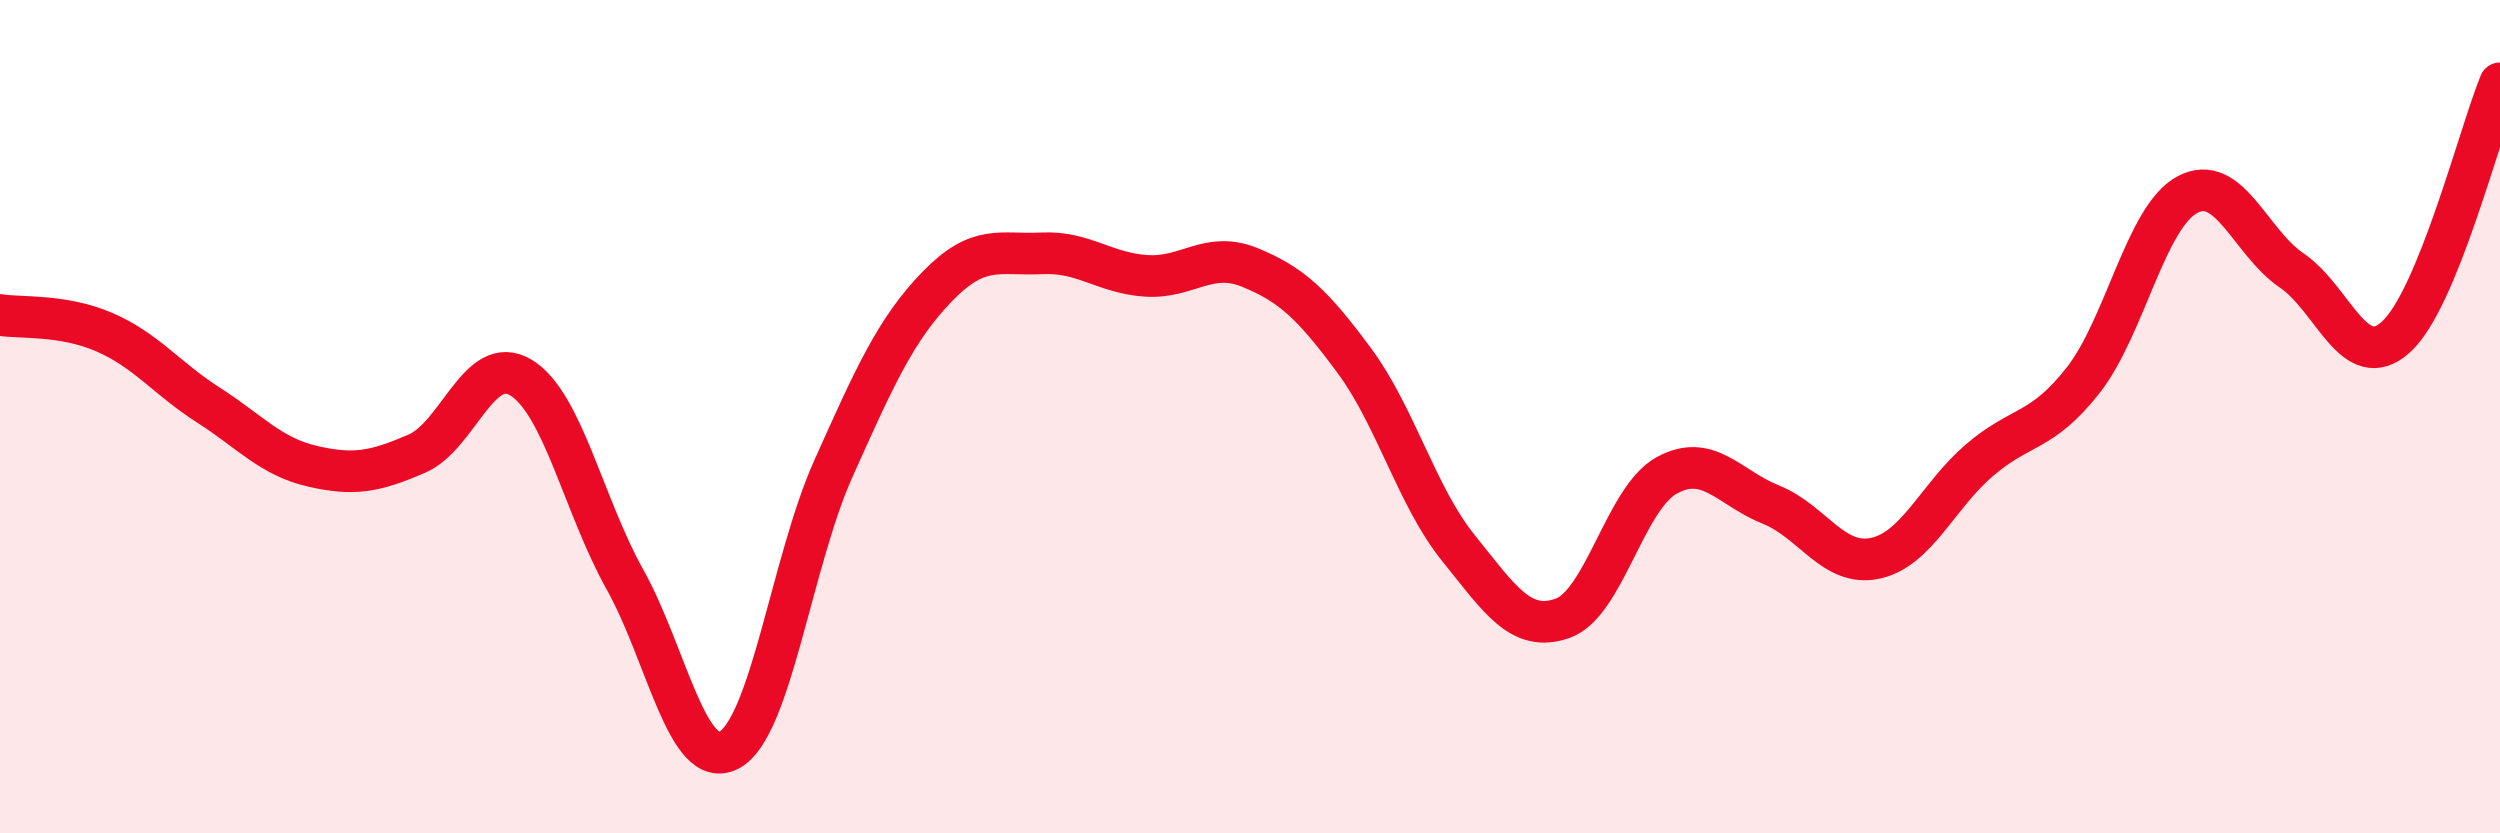
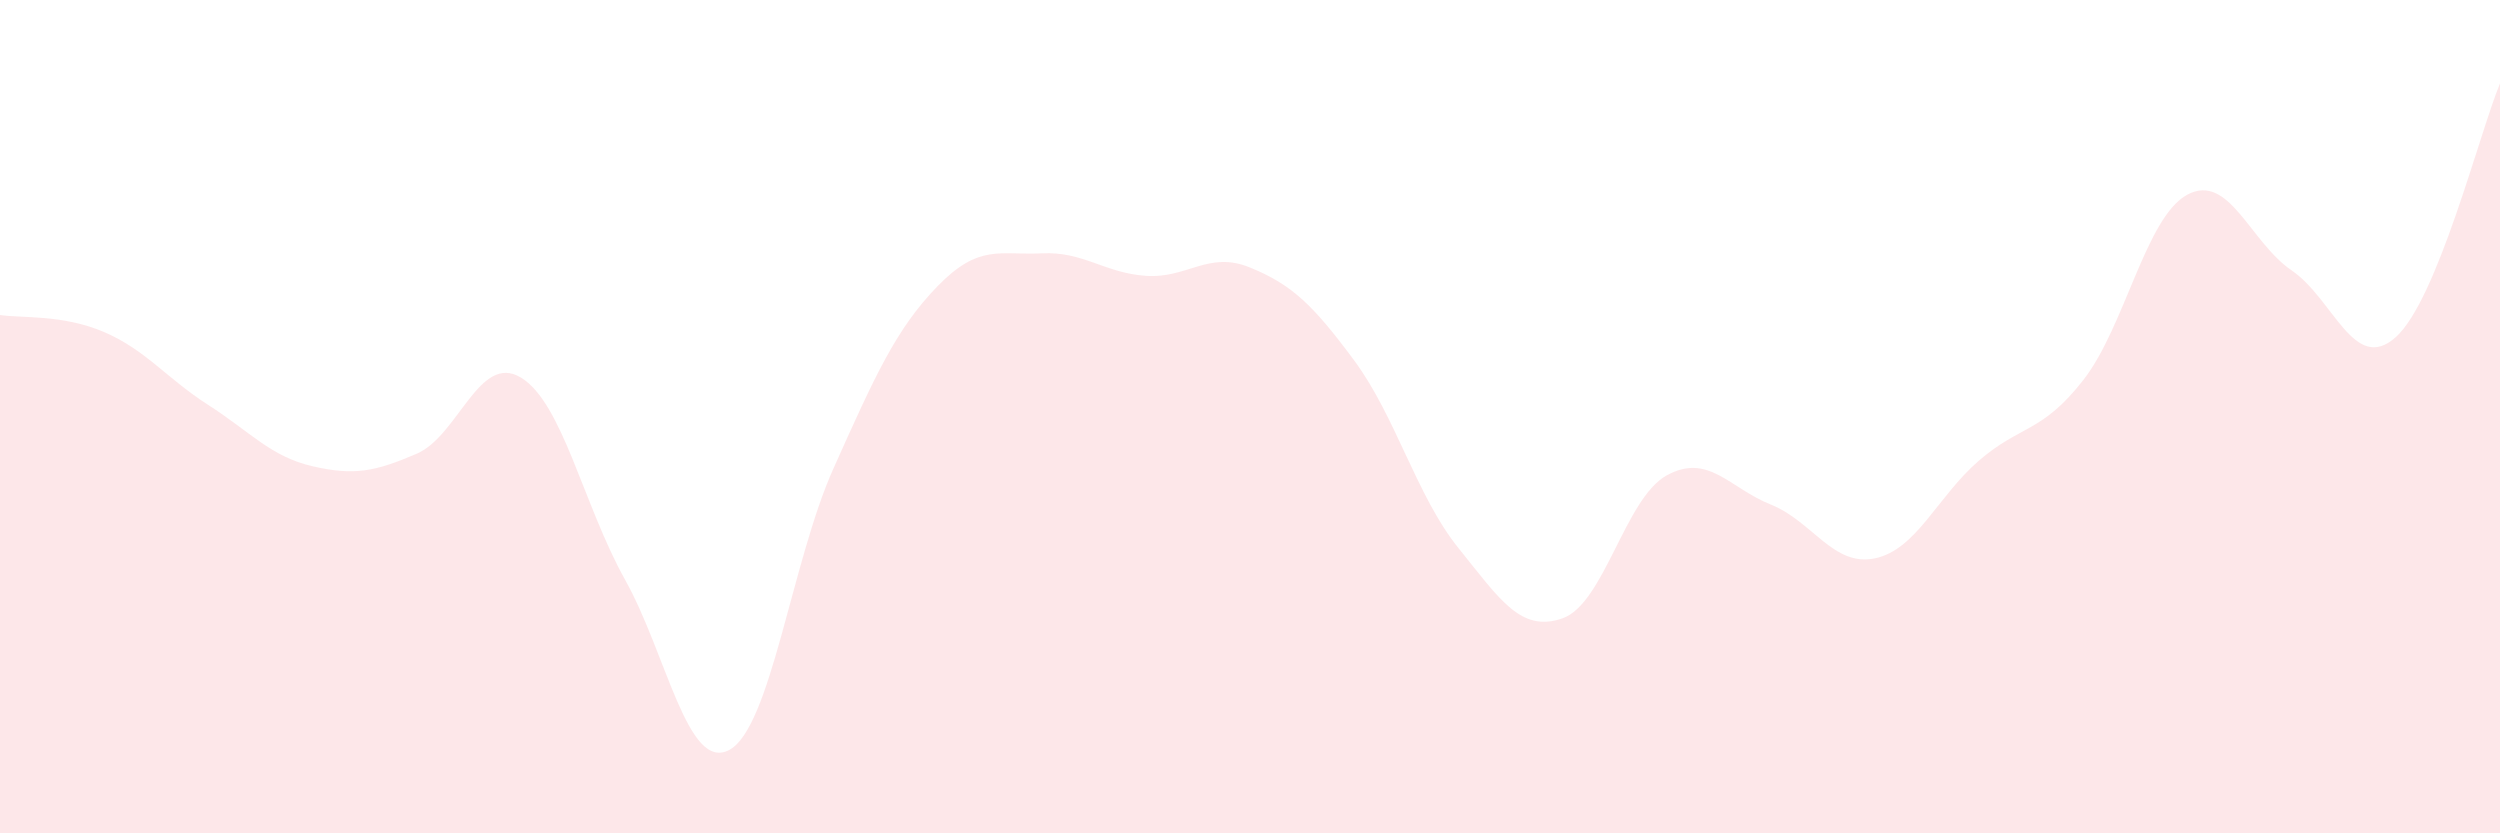
<svg xmlns="http://www.w3.org/2000/svg" width="60" height="20" viewBox="0 0 60 20">
  <path d="M 0,7.56 C 0.5,7.64 1.5,7.54 2.5,7.97 C 3.5,8.4 4,9.08 5,9.72 C 6,10.36 6.5,10.96 7.5,11.19 C 8.5,11.42 9,11.32 10,10.89 C 11,10.46 11.5,8.46 12.5,9.06 C 13.5,9.66 14,12.12 15,13.91 C 16,15.7 16.5,18.53 17.5,18 C 18.5,17.47 19,13.48 20,11.25 C 21,9.02 21.5,7.9 22.5,6.87 C 23.5,5.84 24,6.13 25,6.08 C 26,6.03 26.5,6.55 27.5,6.62 C 28.5,6.69 29,6.01 30,6.42 C 31,6.83 31.5,7.3 32.5,8.65 C 33.5,10 34,11.91 35,13.15 C 36,14.39 36.5,15.19 37.5,14.84 C 38.5,14.49 39,11.96 40,11.41 C 41,10.86 41.5,11.71 42.5,12.11 C 43.5,12.51 44,13.61 45,13.4 C 46,13.19 46.5,11.91 47.5,11.05 C 48.5,10.19 49,10.4 50,9.12 C 51,7.84 51.5,5.2 52.5,4.67 C 53.5,4.14 54,5.81 55,6.49 C 56,7.17 56.5,8.99 57.5,8.09 C 58.5,7.19 59.5,3.22 60,2L60 20L0 20Z" fill="#EB0A25" opacity="0.1" stroke-linecap="round" stroke-linejoin="round" />
-   <path d="M 0,7.56 C 0.5,7.64 1.5,7.54 2.5,7.97 C 3.5,8.4 4,9.08 5,9.72 C 6,10.36 6.5,10.96 7.5,11.19 C 8.5,11.42 9,11.32 10,10.89 C 11,10.46 11.5,8.46 12.5,9.06 C 13.5,9.66 14,12.12 15,13.91 C 16,15.7 16.5,18.53 17.5,18 C 18.5,17.47 19,13.48 20,11.25 C 21,9.02 21.5,7.9 22.5,6.87 C 23.5,5.84 24,6.13 25,6.08 C 26,6.03 26.5,6.55 27.5,6.62 C 28.5,6.69 29,6.01 30,6.42 C 31,6.83 31.5,7.3 32.5,8.65 C 33.5,10 34,11.91 35,13.15 C 36,14.39 36.5,15.19 37.5,14.84 C 38.5,14.49 39,11.96 40,11.41 C 41,10.86 41.5,11.71 42.5,12.11 C 43.5,12.51 44,13.61 45,13.4 C 46,13.19 46.5,11.91 47.5,11.05 C 48.5,10.19 49,10.4 50,9.12 C 51,7.84 51.5,5.2 52.5,4.67 C 53.5,4.14 54,5.81 55,6.49 C 56,7.17 56.5,8.99 57.5,8.09 C 58.5,7.19 59.5,3.22 60,2" stroke="#EB0A25" stroke-width="1" fill="none" stroke-linecap="round" stroke-linejoin="round" />
</svg>